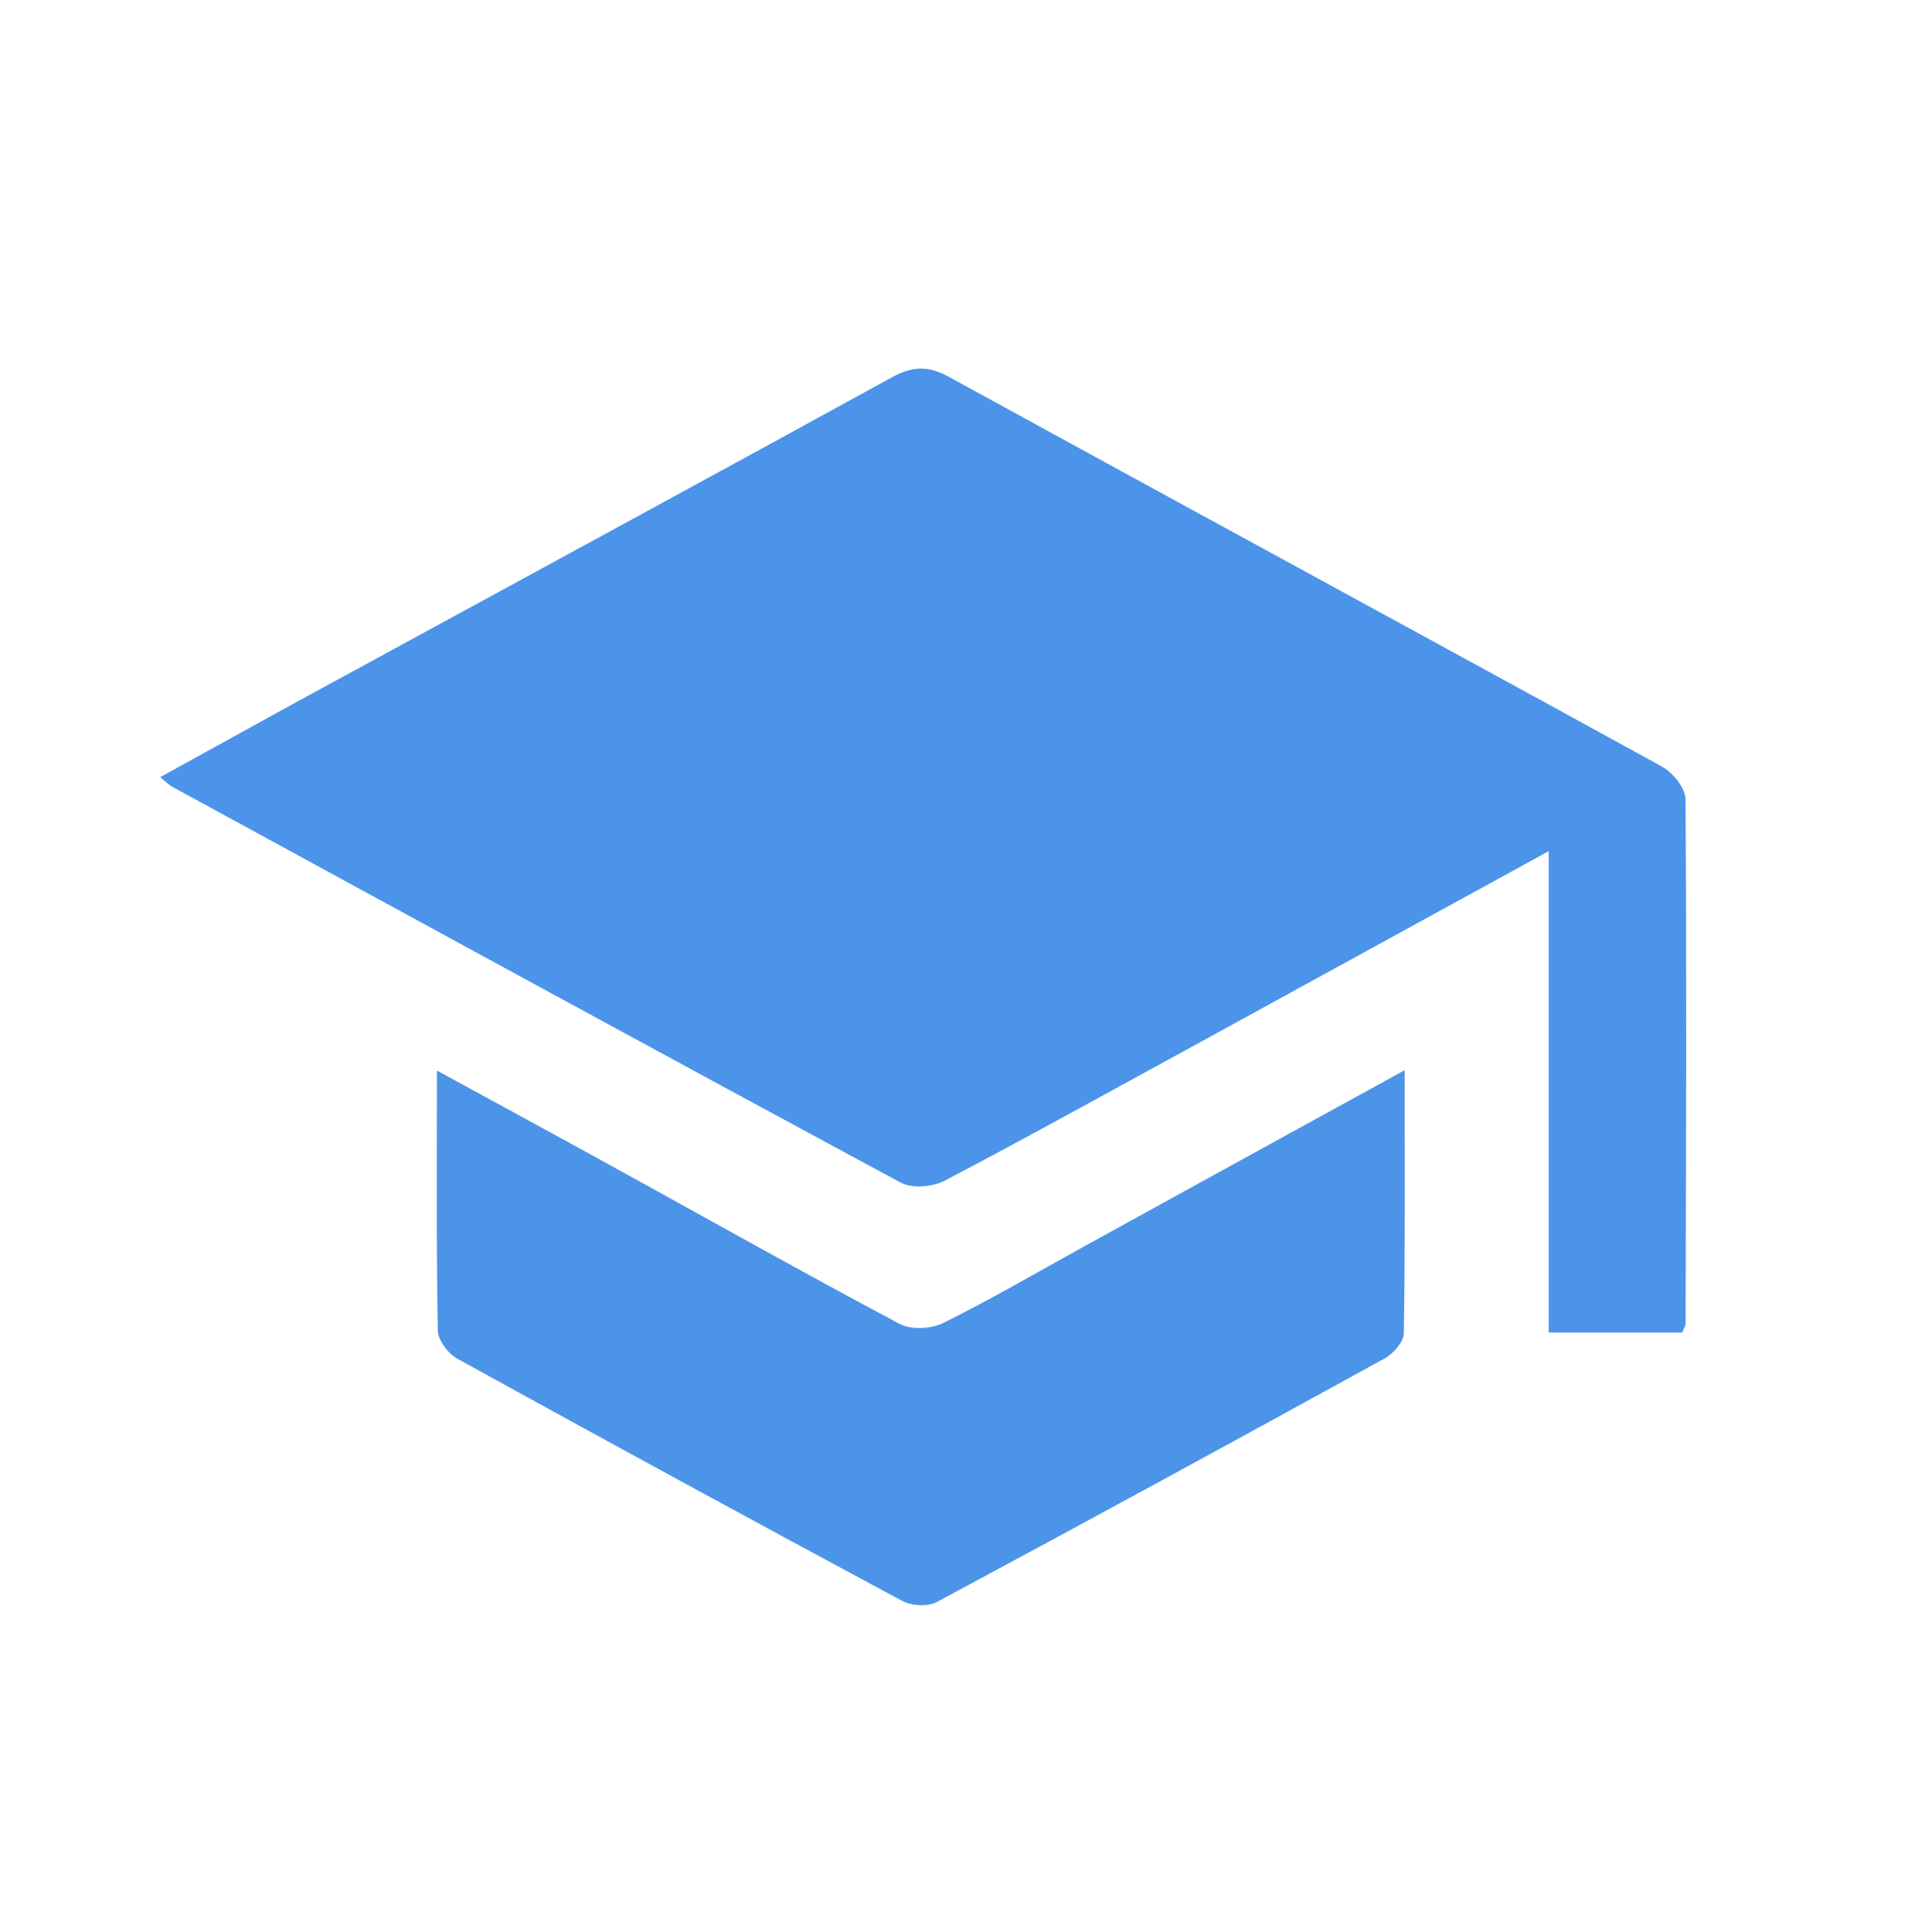
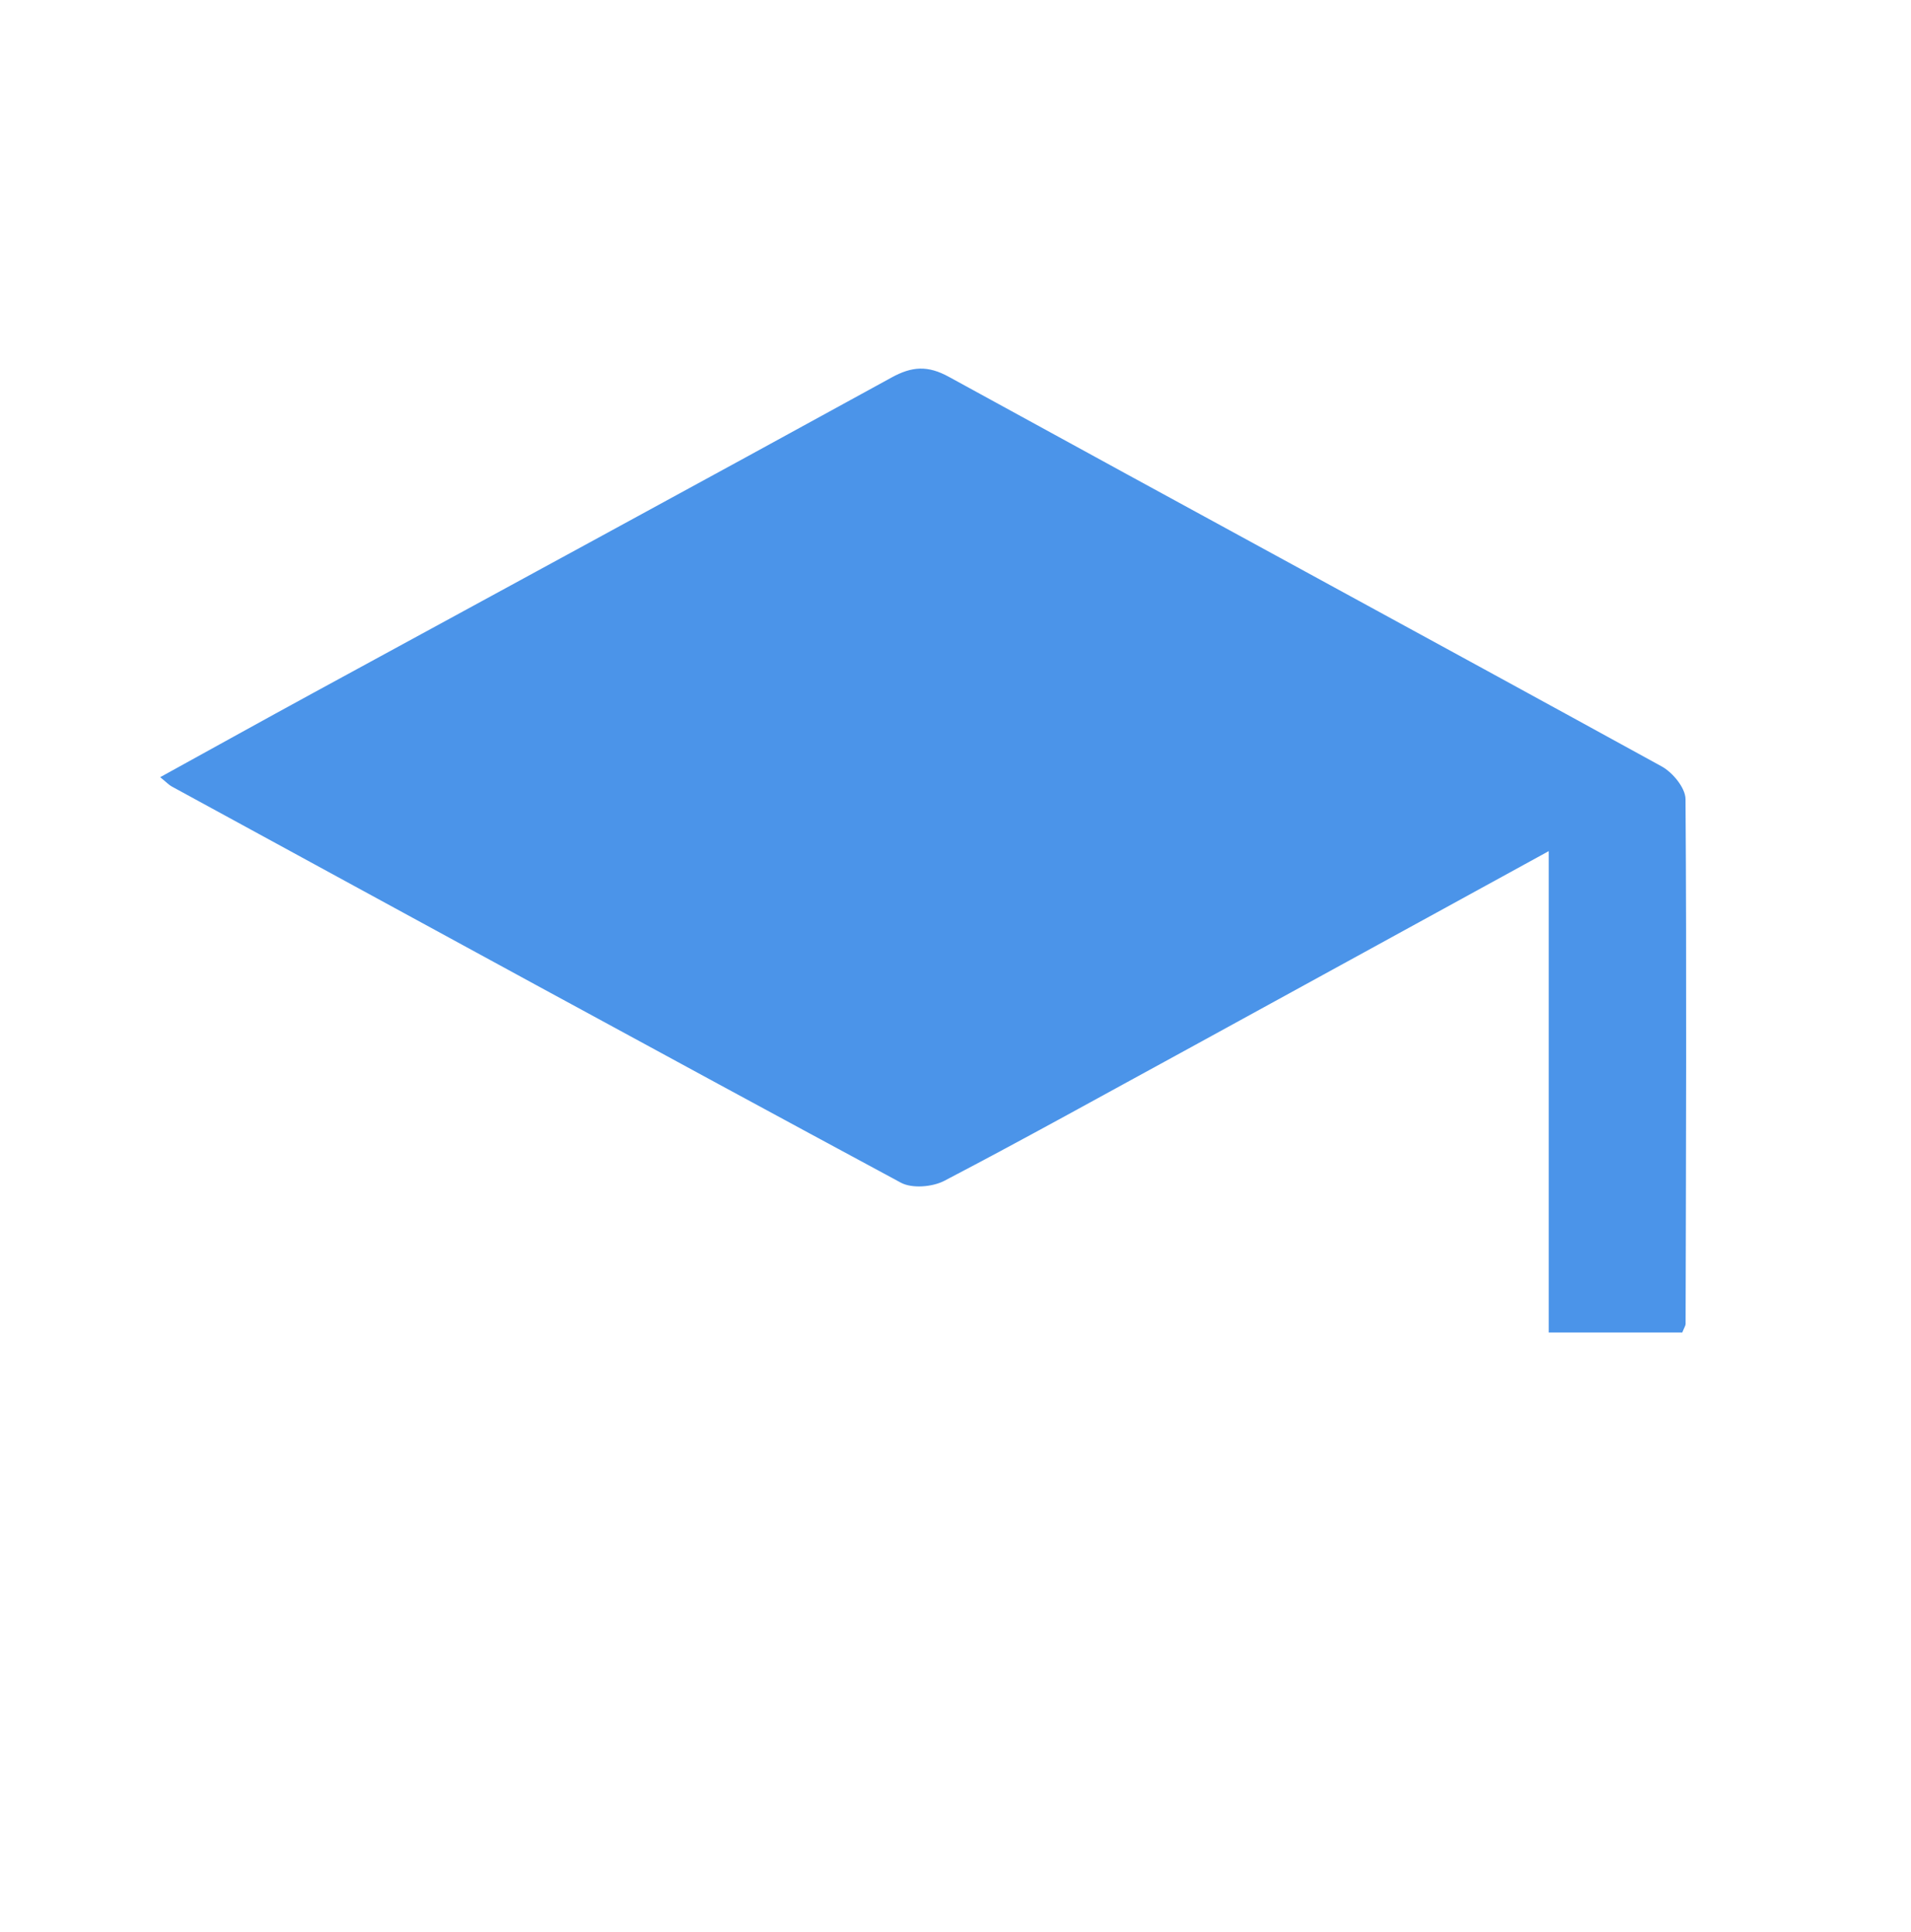
<svg xmlns="http://www.w3.org/2000/svg" version="1.1" id="Layer_1" x="0px" y="0px" width="100%" viewBox="0 0 275 278" xml:space="preserve">
  <path fill="#4B94E9" opacity="1" stroke="none" d=" M170.933,150.922   C159.055,157.392 147.558,163.797 135.899,169.889   C134.189,170.782 131.251,171.029 129.642,170.162   C94.599,151.284 59.663,132.206 24.713,113.155   C24.303,112.932 23.972,112.567 23.051,111.818   C30.557,107.685 37.75,103.688 44.975,99.751   C72.761,84.611 100.579,69.53 128.318,54.305   C131.249,52.697 133.52,52.559 136.536,54.213   C170.707,72.953 204.974,91.519 239.135,110.277   C240.709,111.141 242.542,113.368 242.553,114.972   C242.727,140.13 242.623,165.29 242.565,190.449   C242.565,190.752 242.343,191.055 242.086,191.712   C235.998,191.712 229.775,191.712 222.872,191.712   C222.872,168.966 222.872,146.277 222.872,122.456   C205.005,132.253 188.133,141.504 170.933,150.922  z" />
-   <path fill="#4C94E8" opacity="1" stroke="none" d=" M156.205,179.221   C171.488,170.807 186.458,162.586 202.139,153.974   C202.139,167.237 202.219,179.535 202.016,191.828   C201.995,193.066 200.525,194.748 199.29,195.427   C177.849,207.225 156.36,218.938 134.792,230.501   C133.504,231.192 131.156,231.045 129.817,230.326   C108.405,218.827 87.057,207.207 65.776,195.466   C64.461,194.741 63.022,192.803 62.997,191.404   C62.779,179.267 62.871,167.124 62.871,154.022   C71.632,158.806 79.751,163.21 87.842,167.665   C101.696,175.292 115.484,183.043 129.443,190.472   C131.087,191.346 133.978,191.216 135.703,190.362   C142.559,186.969 149.182,183.104 156.205,179.221  z" />
</svg>